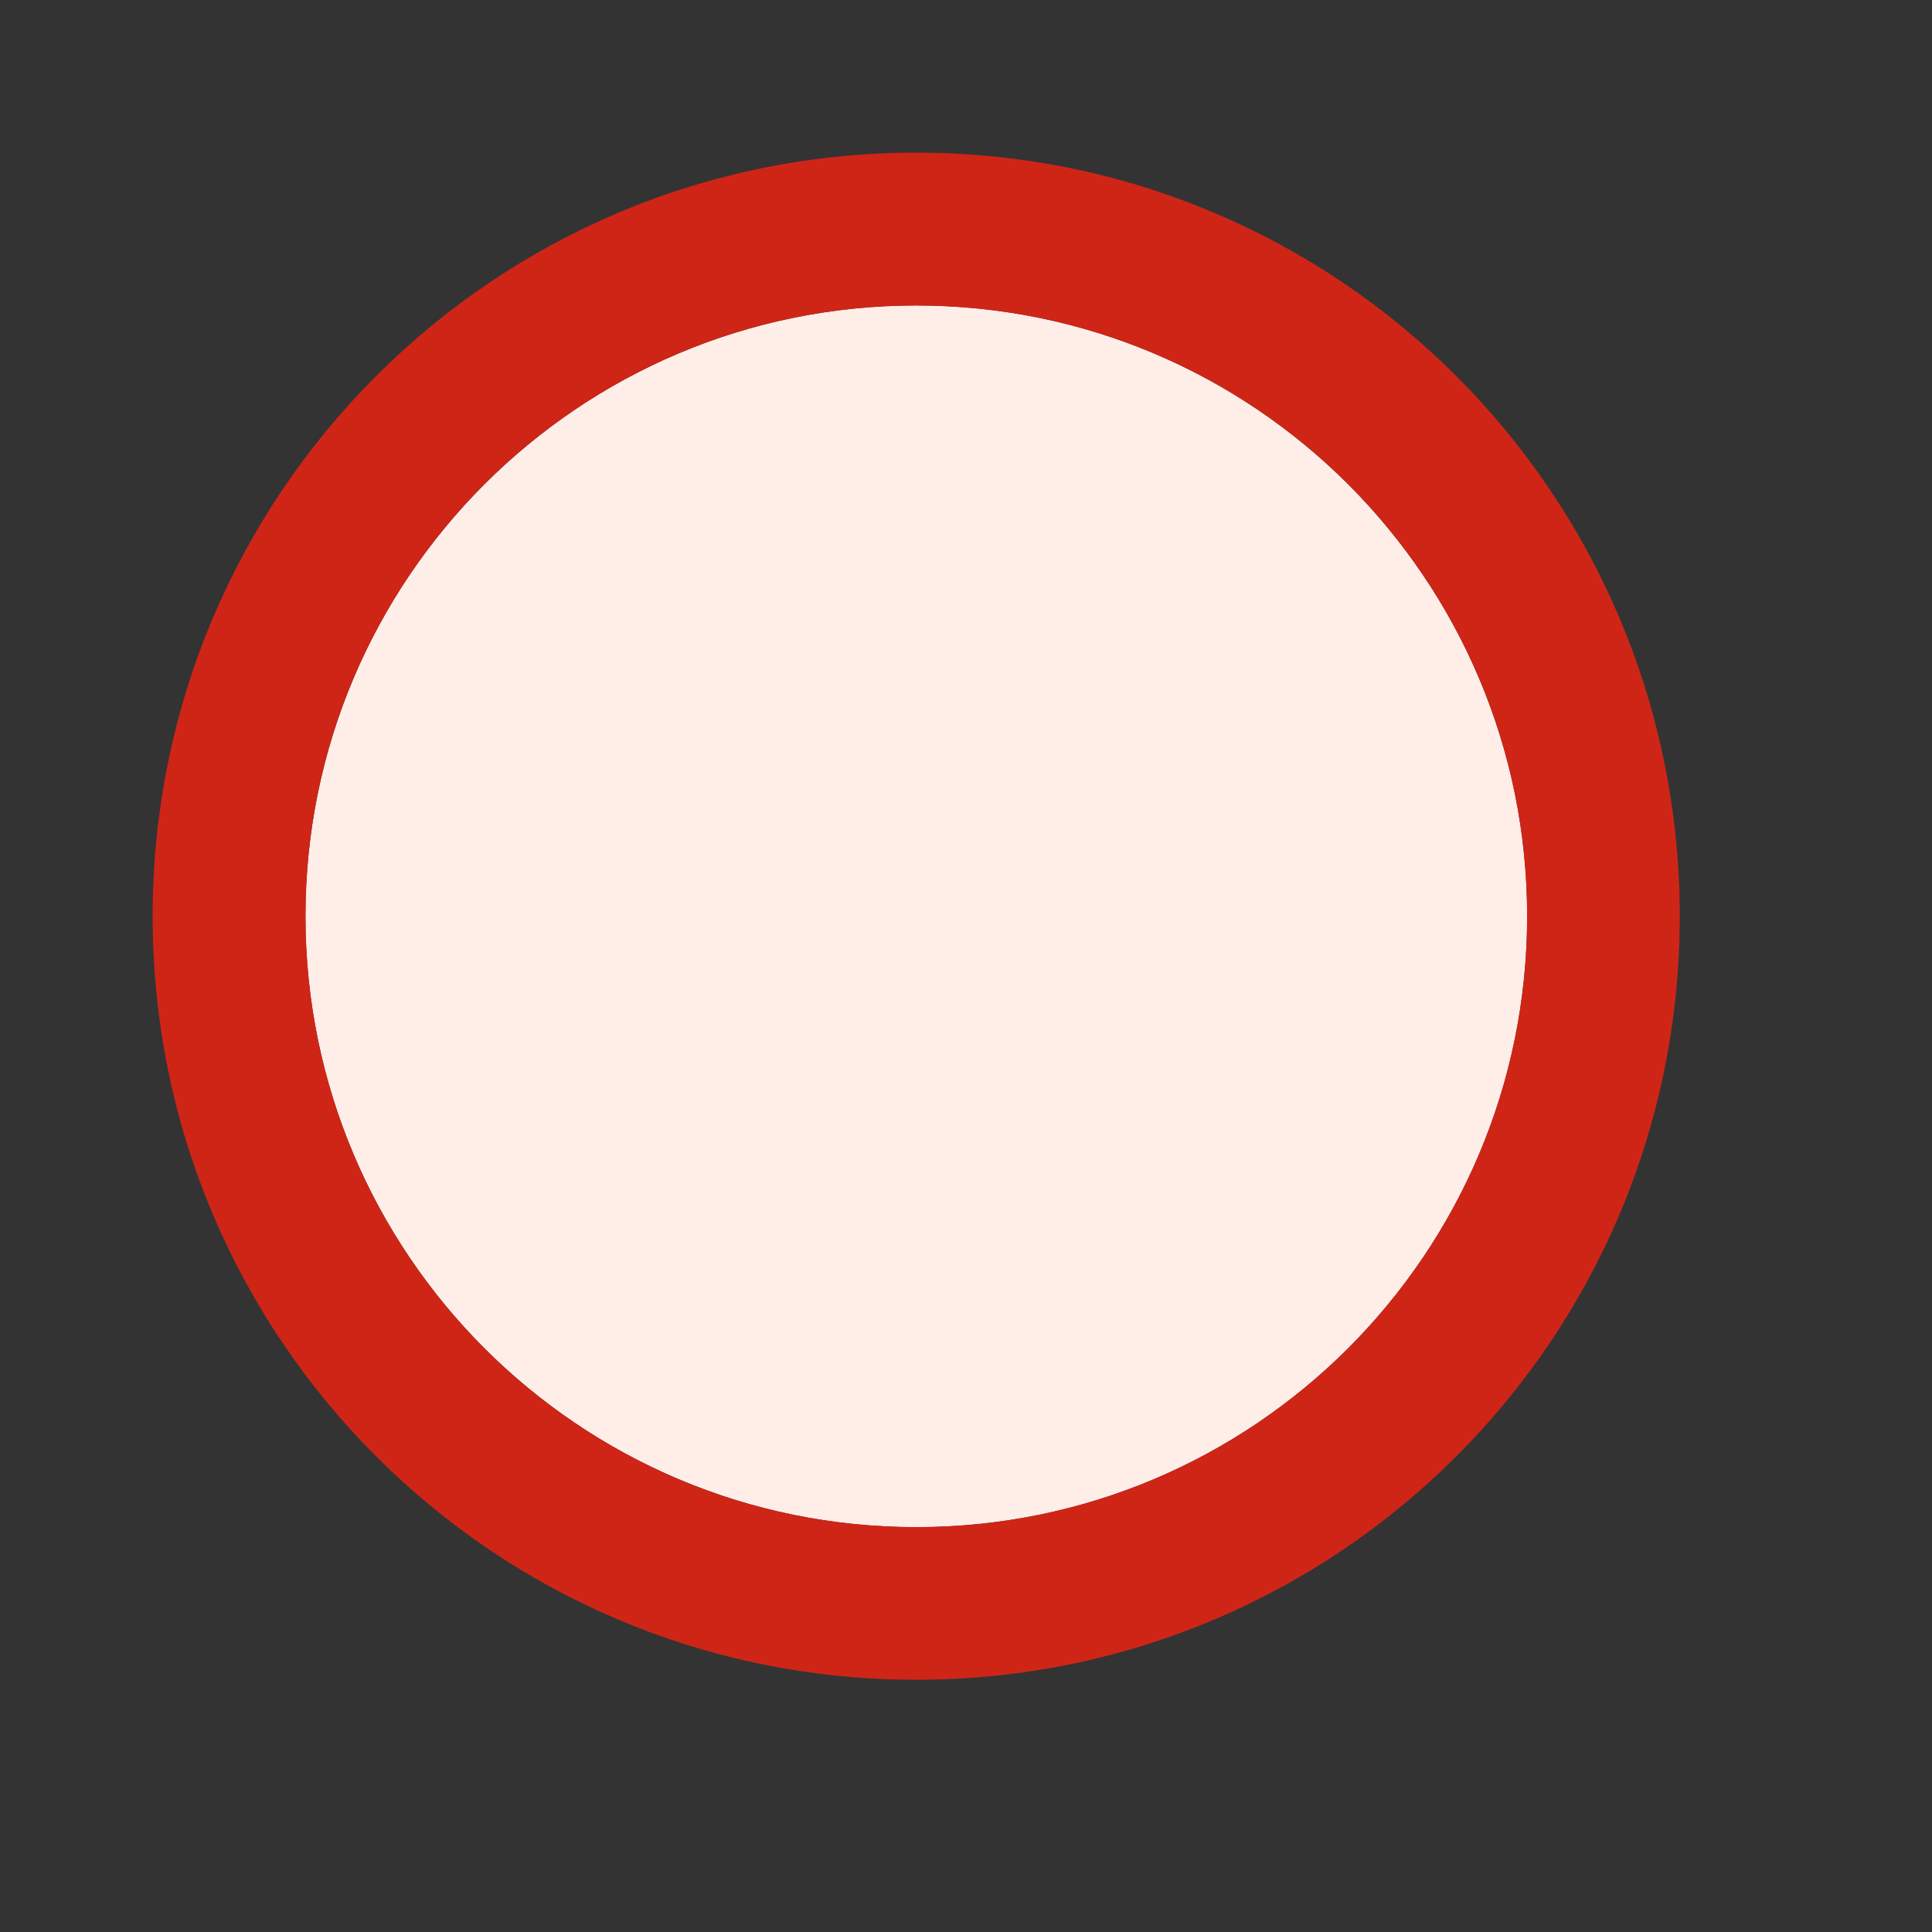
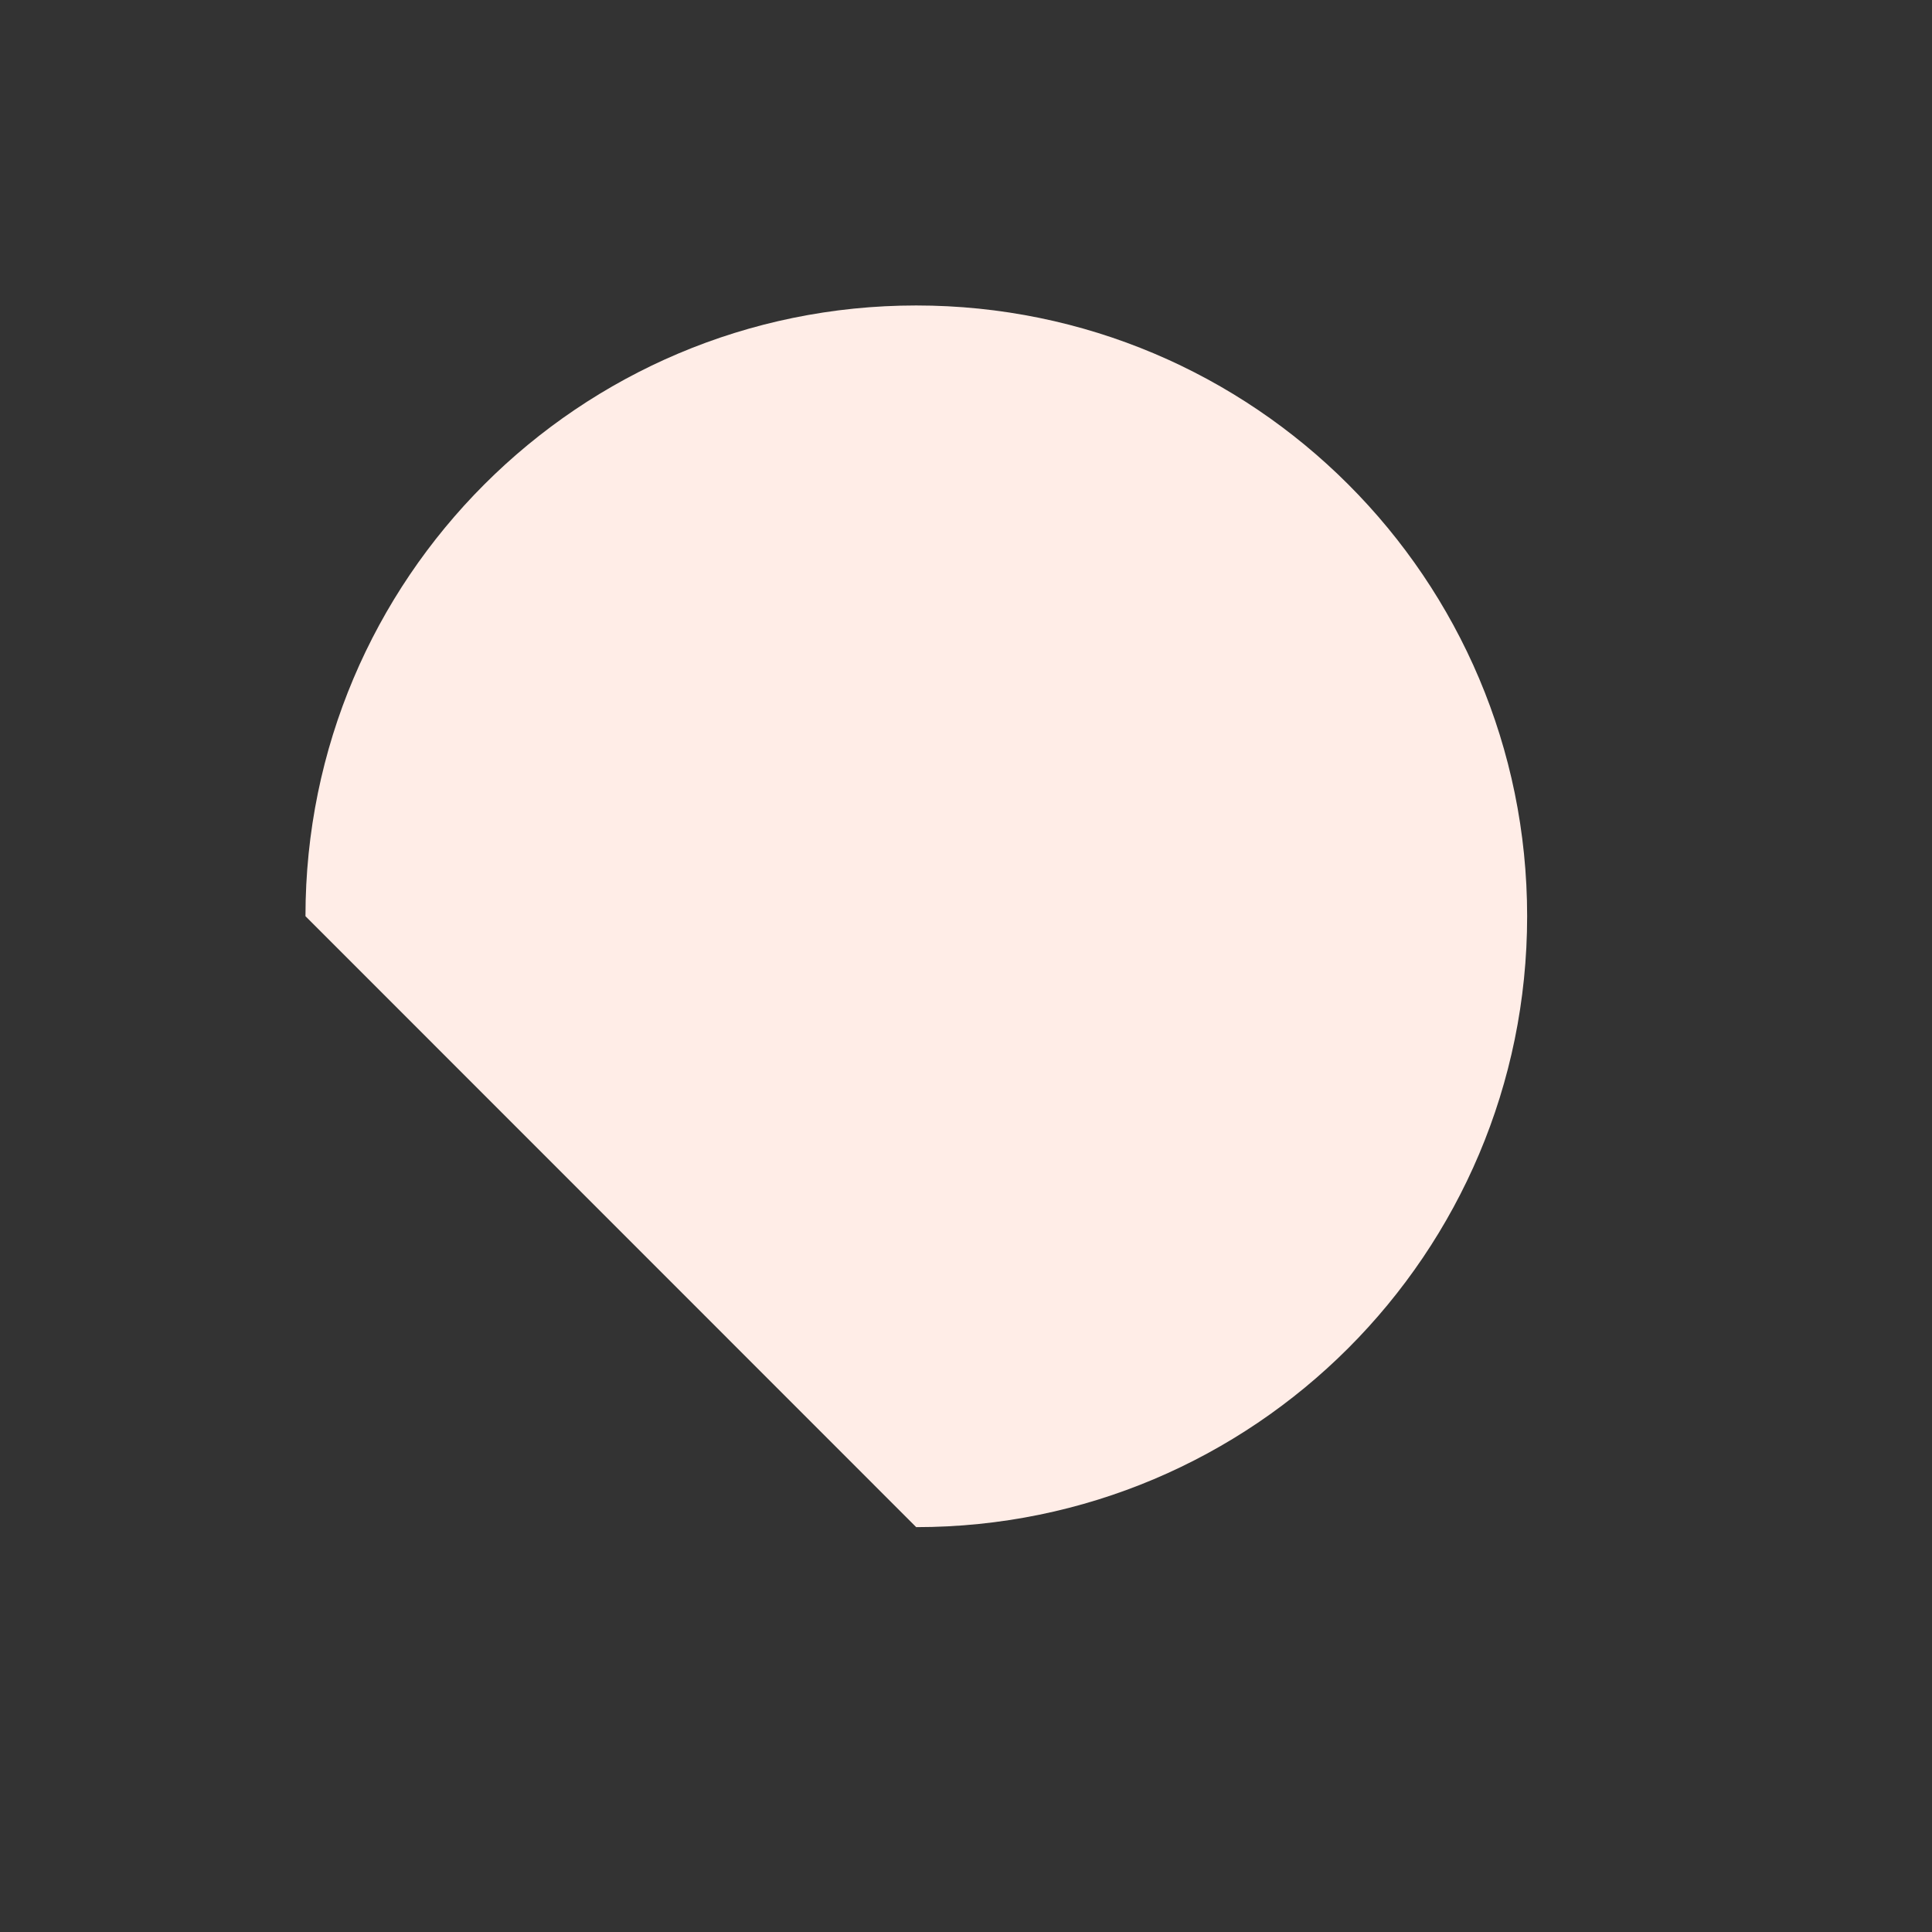
<svg xmlns="http://www.w3.org/2000/svg" fill="none" height="100%" overflow="visible" preserveAspectRatio="none" style="display: block;" viewBox="0 0 9 9" width="100%">
  <rect x="0" y="0" width="9" height="9" fill="#333333" stroke="none" />
  <g id="IconWrapper">
    <g id="Icon">
-       <path d="M4.268 7.114C5.84 7.114 7.114 5.84 7.114 4.268C7.114 2.697 5.84 1.423 4.268 1.423C2.697 1.423 1.423 2.697 1.423 4.268C1.423 5.84 2.697 7.114 4.268 7.114Z" fill="#FFEDE7" id="Vector" />
-       <path d="M4.268 0.711C2.301 0.711 0.711 2.301 0.711 4.268C0.711 6.235 2.301 7.825 4.268 7.825C6.235 7.825 7.825 6.235 7.825 4.268C7.825 2.301 6.235 0.711 4.268 0.711ZM4.268 7.114C2.696 7.114 1.423 5.84 1.423 4.268C1.423 2.696 2.696 1.423 4.268 1.423C5.84 1.423 7.114 2.696 7.114 4.268C7.114 5.84 5.84 7.114 4.268 7.114Z" fill="#CF2517" id="Vector_2" />
+       <path d="M4.268 7.114C5.84 7.114 7.114 5.84 7.114 4.268C7.114 2.697 5.84 1.423 4.268 1.423C2.697 1.423 1.423 2.697 1.423 4.268Z" fill="#FFEDE7" id="Vector" />
    </g>
  </g>
</svg>